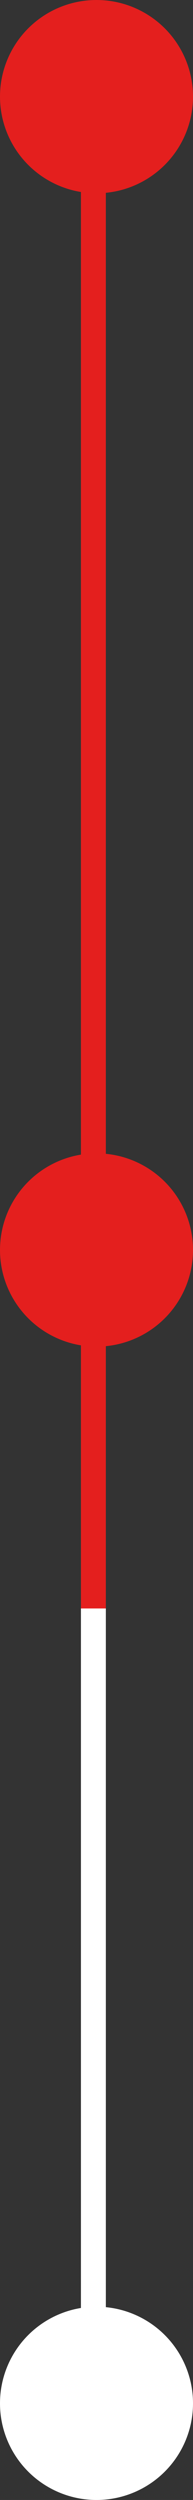
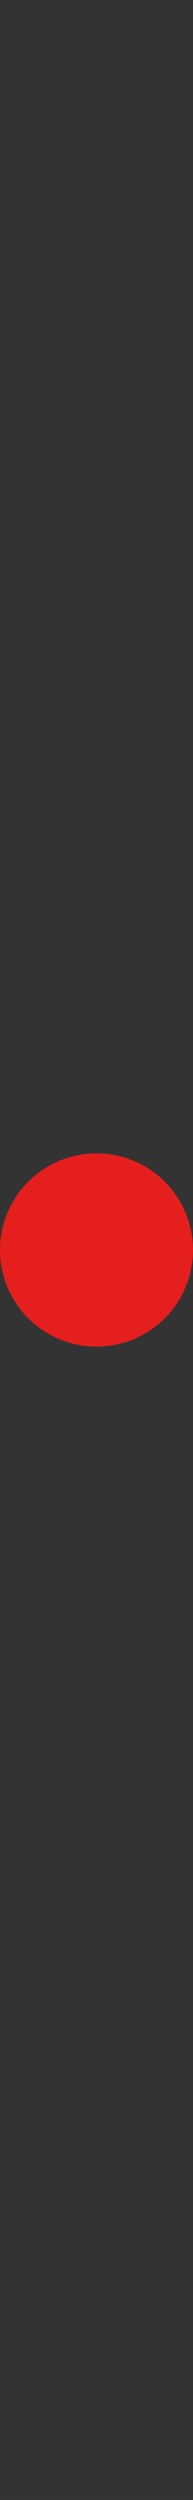
<svg xmlns="http://www.w3.org/2000/svg" width="31" height="401" viewBox="0 0 31 401" fill="none">
  <rect x="0" y="0" width="31" height="401" fill="#333333" stroke="none" />
-   <circle cx="15.5" cy="15.5" r="15.5" fill="#E41F1E" />
  <circle cx="15.5" cy="200.5" r="15.5" fill="#E41F1E" />
-   <circle cx="15.5" cy="385.5" r="15.5" fill="white" />
-   <rect x="13" y="28" width="4" height="230" fill="#E41F1E" />
-   <rect x="13" y="258" width="4" height="126" fill="white" />
</svg>